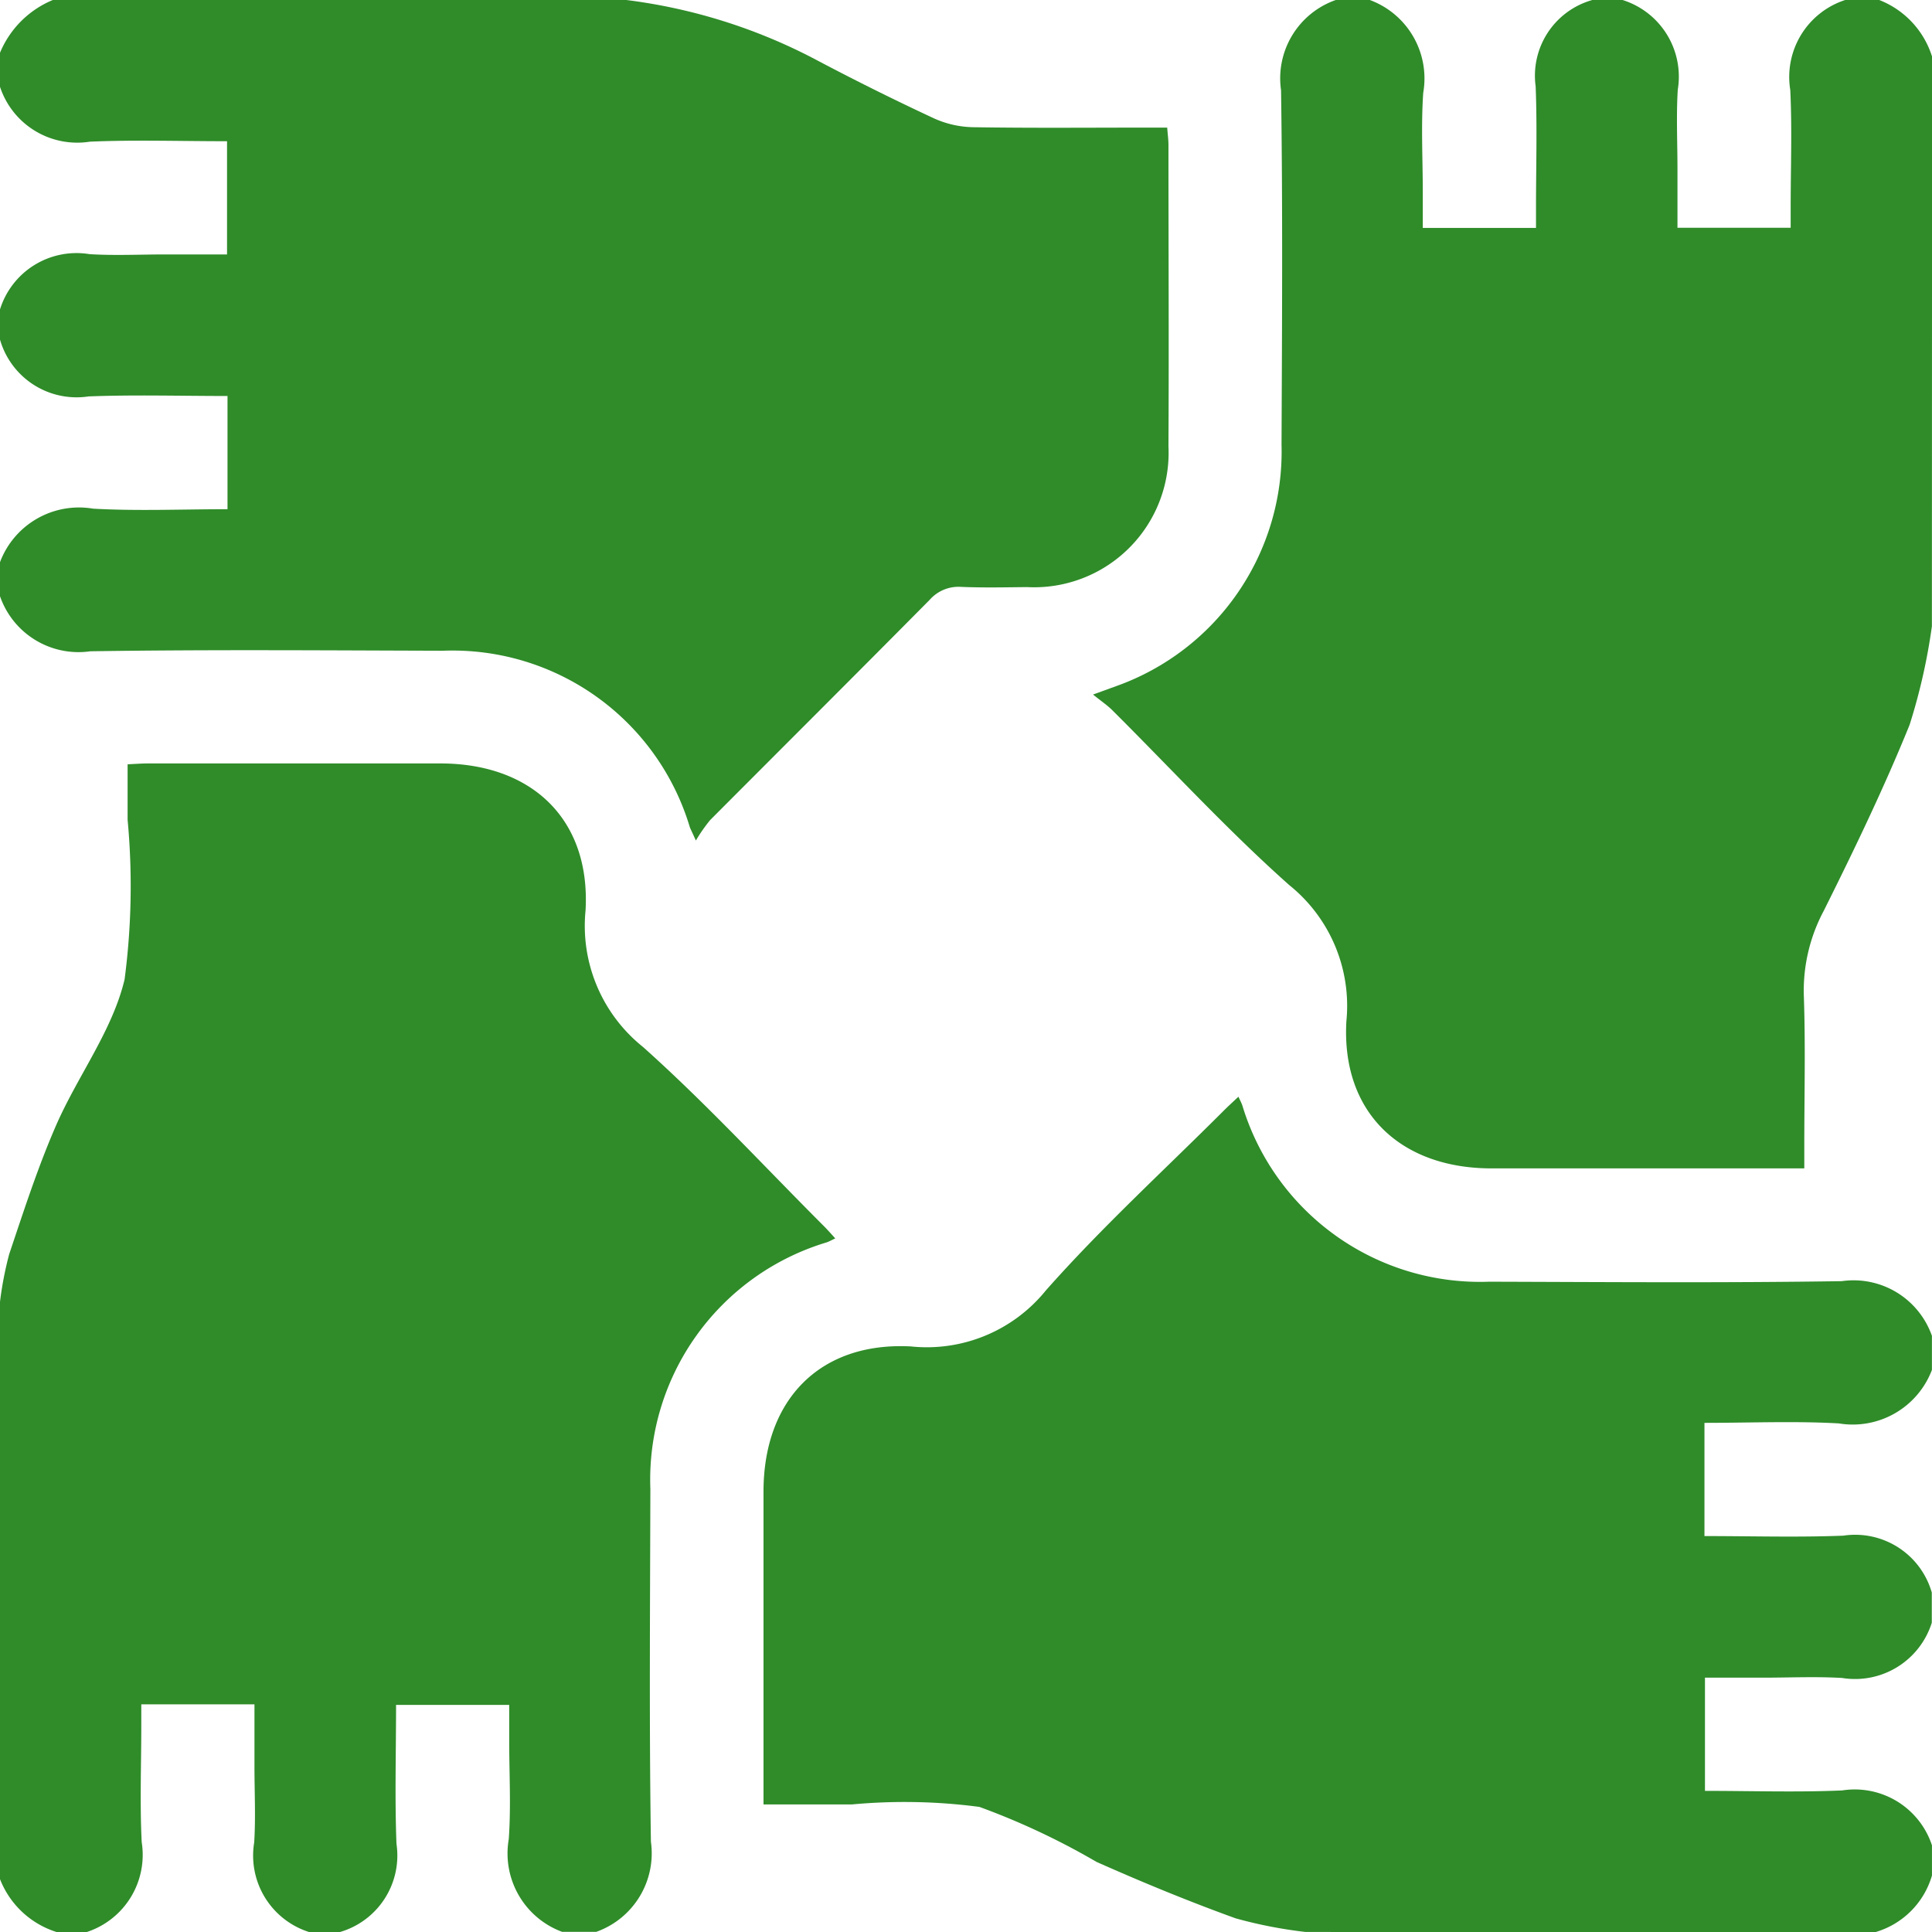
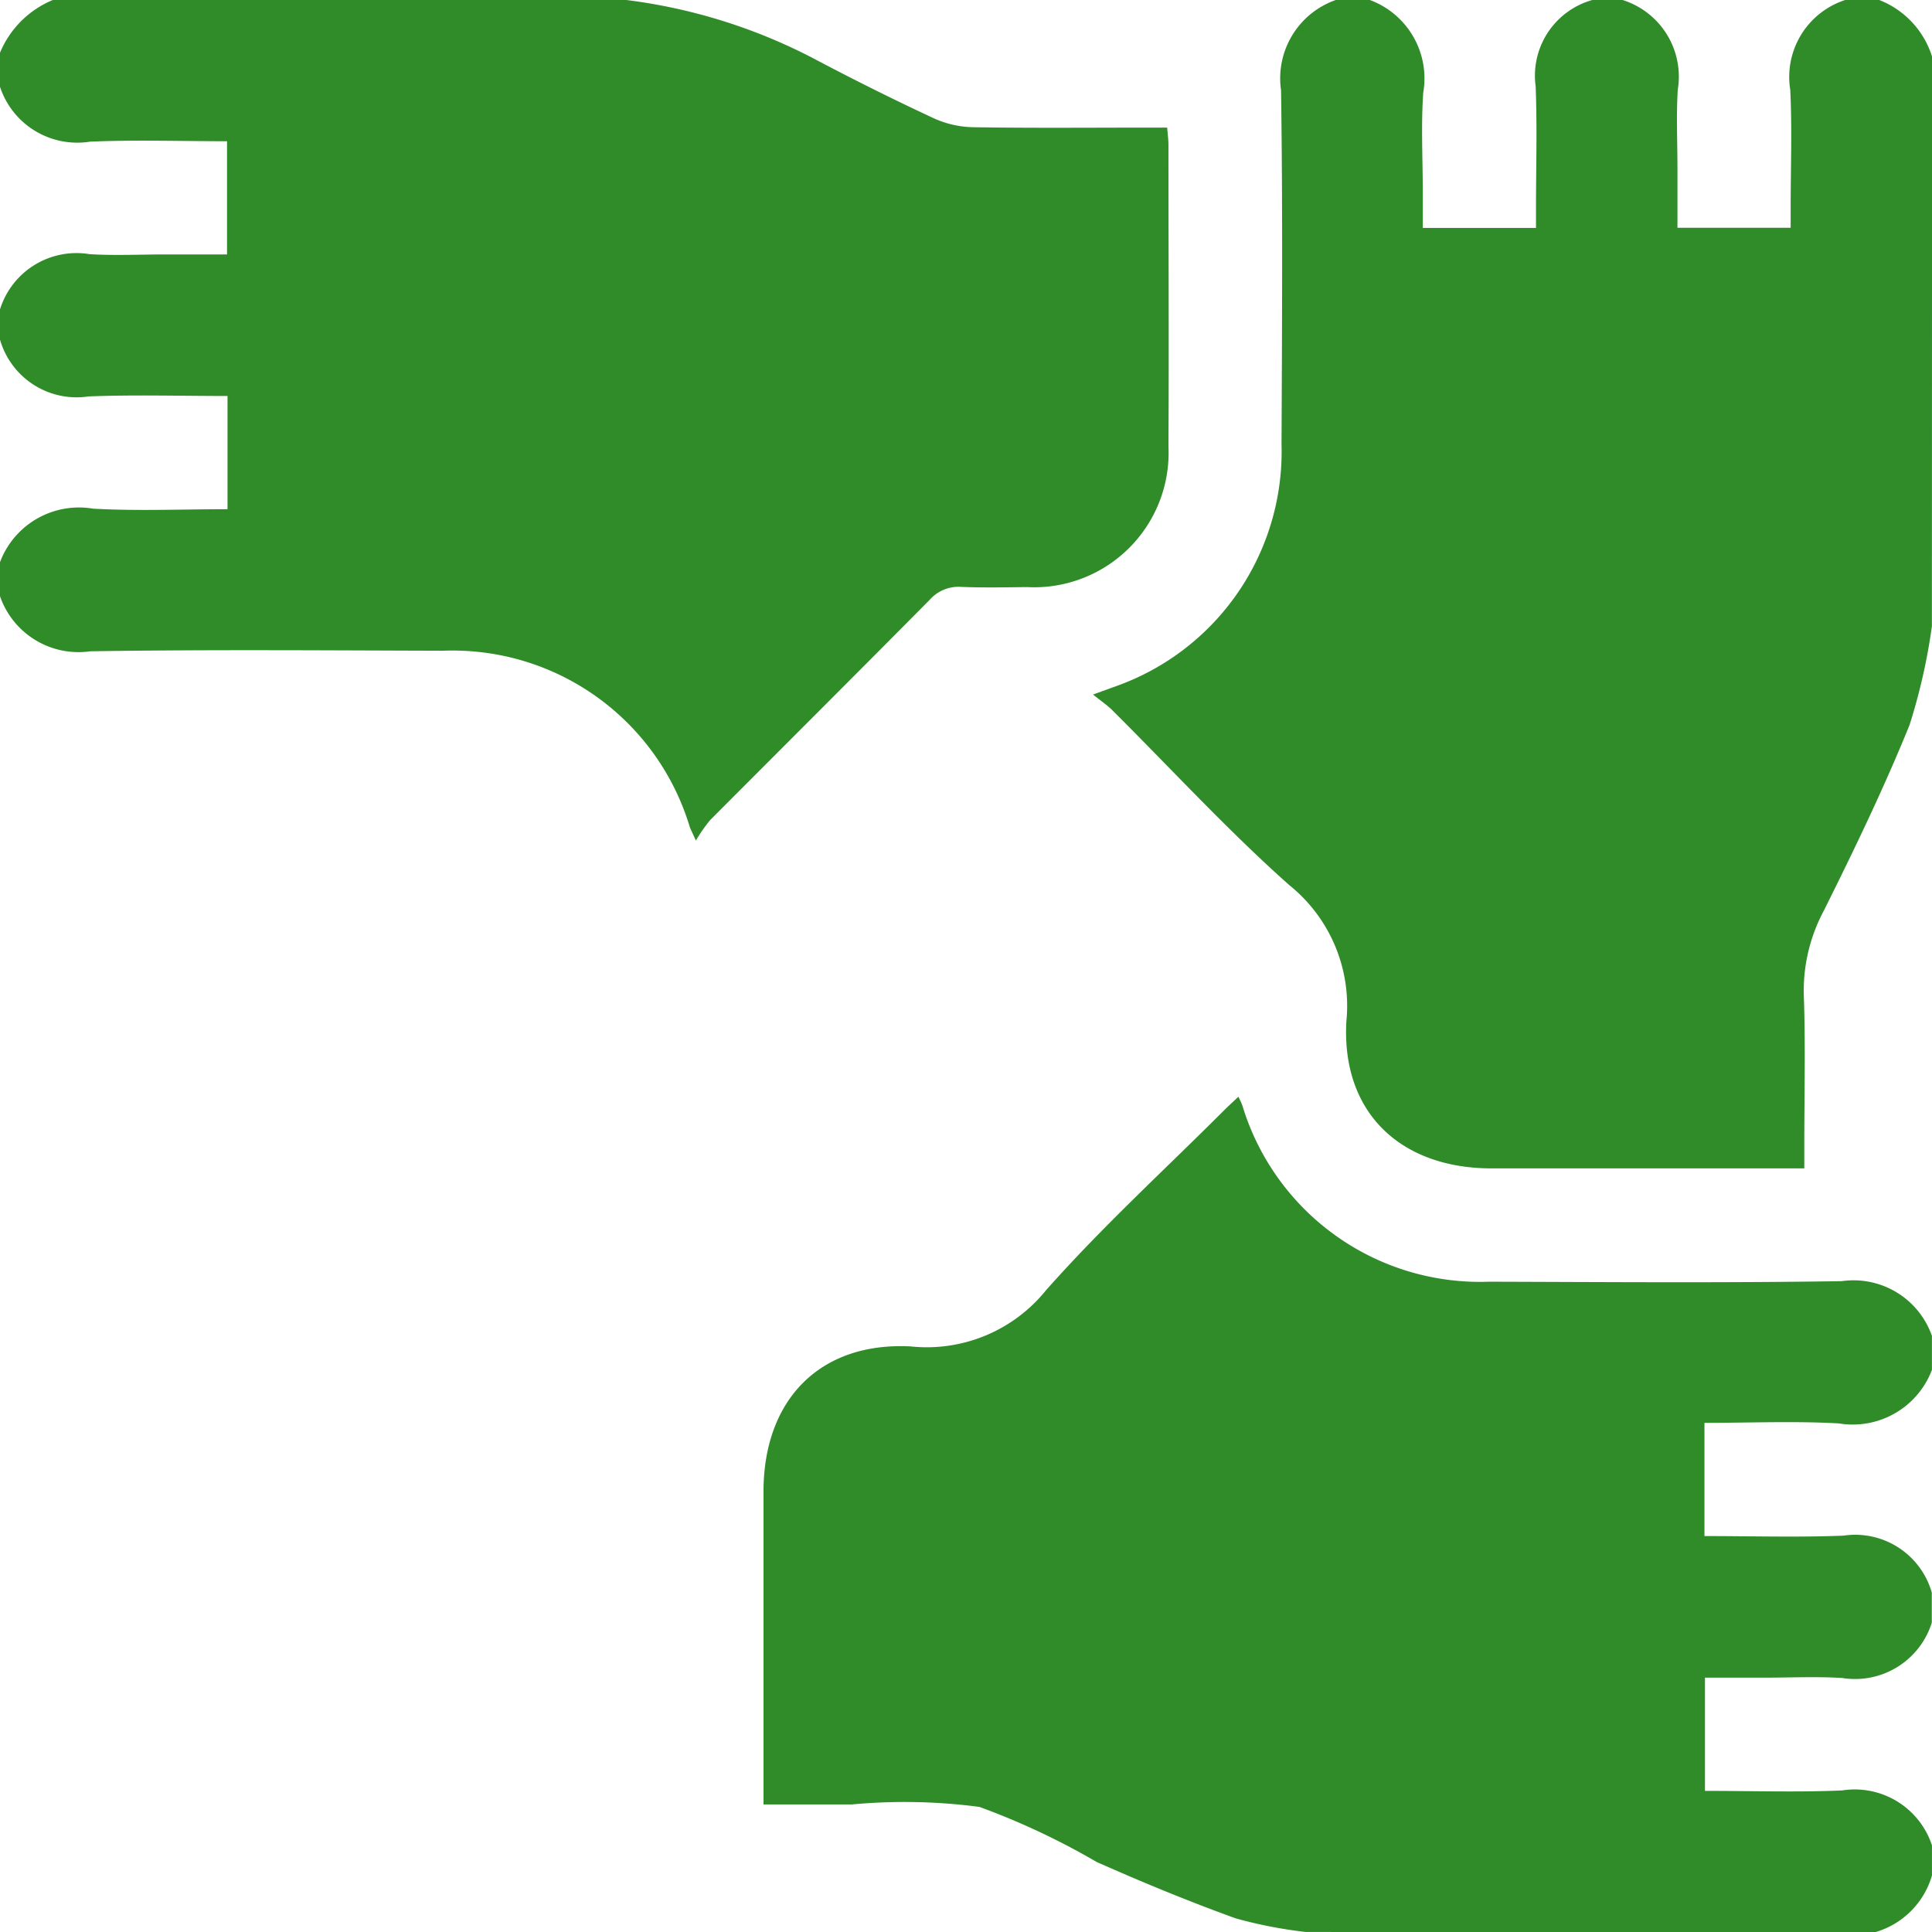
<svg xmlns="http://www.w3.org/2000/svg" width="56.76" height="56.76" viewBox="0 0 56.76 56.76">
  <g id="Group_24635" data-name="Group 24635" transform="translate(0 429)">
    <path id="Path_71230" data-name="Path 71230" d="M18.4-429a16.255,16.255,0,0,1,5.459,1.695q1.758.933,3.564,1.775a2.908,2.908,0,0,0,1.154.267c1.7.028,3.4.012,5.1.012h.614c.016.209.036.353.037.5,0,2.954.016,5.909,0,8.863a3.951,3.951,0,0,1-4.156,4.136c-.646.007-1.293.021-1.938-.006a1.127,1.127,0,0,0-.92.379c-2.143,2.165-4.3,4.314-6.452,6.473a4.848,4.848,0,0,0-.418.6c-.115-.257-.154-.328-.18-.4a7.277,7.277,0,0,0-7.251-5.176c-3.453-.01-6.906-.037-10.358.016A2.441,2.441,0,0,1,0-411.484v-1a2.479,2.479,0,0,1,2.735-1.572c1.3.073,2.614.016,3.949.016v-3.326c-1.386,0-2.735-.04-4.08.012A2.341,2.341,0,0,1,0-419.023v-.887a2.354,2.354,0,0,1,2.633-1.623c.735.045,1.475.008,2.213.008H6.67v-3.326c-1.378,0-2.706-.044-4.029.013A2.388,2.388,0,0,1,0-426.45v-1A2.865,2.865,0,0,1,1.552-429Z" fill="#2f8c29" />
    <path id="Path_71231" data-name="Path 71231" d="M241.9-410.6a17.483,17.483,0,0,1-.655,2.895c-.754,1.858-1.628,3.67-2.523,5.465a4.98,4.98,0,0,0-.585,2.478c.052,1.475.014,2.954.014,4.431v.657h-.6q-4.293,0-8.587,0c-2.677,0-4.417-1.643-4.266-4.32A4.55,4.55,0,0,0,223.016-403c-1.818-1.618-3.471-3.42-5.2-5.14-.142-.141-.312-.255-.561-.455l.677-.246a7.312,7.312,0,0,0,4.861-7.093c.015-3.471.037-6.944-.014-10.414A2.438,2.438,0,0,1,224.387-429h1a2.457,2.457,0,0,1,1.569,2.726c-.067.972-.013,1.952-.013,2.929v1.041h3.326v-.564c0-1.2.037-2.4-.01-3.593A2.309,2.309,0,0,1,231.925-429h.887a2.359,2.359,0,0,1,1.622,2.635c-.047.772-.009,1.549-.009,2.324v1.733h3.326v-.62c0-1.144.044-2.29-.012-3.431A2.377,2.377,0,0,1,239.353-429h1a2.628,2.628,0,0,1,1.552,1.663Z" transform="translate(-185.143)" fill="#2f8c29" />
-     <path id="Path_71232" data-name="Path 71232" d="M0-261.442a10.239,10.239,0,0,1,.27-1.4c.428-1.271.841-2.553,1.376-3.78.633-1.452,1.657-2.787,2.014-4.291a21,21,0,0,0,.089-4.691c0-.531,0-1.062,0-1.63.24-.011.42-.025.6-.025q4.294,0,8.588,0c2.682,0,4.418,1.637,4.266,4.319a4.555,4.555,0,0,0,1.687,4.01c1.856,1.659,3.551,3.5,5.313,5.262.1.1.2.213.336.363-.106.05-.176.09-.251.116a7.28,7.28,0,0,0-5.181,7.247c-.008,3.454-.036,6.908.016,10.36a2.448,2.448,0,0,1-1.607,2.65h-1a2.456,2.456,0,0,1-1.569-2.725c.068-.953.013-1.915.013-2.874V-249.6H11.636c0,1.393-.04,2.739.012,4.081a2.341,2.341,0,0,1-1.671,2.595H9.09a2.357,2.357,0,0,1-1.622-2.635c.046-.735.008-1.475.008-2.213v-1.844H4.151V-249c0,1.144-.045,2.29.012,3.431a2.386,2.386,0,0,1-1.613,2.642H1.663A2.63,2.63,0,0,1,0-244.481Z" transform="translate(0 -129.312)" fill="#2f8c29" />
    <path id="Path_71233" data-name="Path 71233" d="M167.677-186.495a13.292,13.292,0,0,1-2.054-.4c-1.383-.5-2.744-1.061-4.088-1.658a21.281,21.281,0,0,0-3.441-1.616,16.741,16.741,0,0,0-3.752-.072c-.844,0-1.688,0-2.591,0v-.607q0-4.293,0-8.586c0-2.678,1.638-4.4,4.322-4.264a4.5,4.5,0,0,0,3.972-1.643c1.636-1.85,3.469-3.526,5.219-5.275.129-.129.263-.251.44-.418.051.113.09.183.115.258a7.294,7.294,0,0,0,7.252,5.177c3.453.01,6.906.037,10.359-.016a2.44,2.44,0,0,1,2.648,1.607v1a2.488,2.488,0,0,1-2.735,1.572c-1.3-.073-2.613-.016-3.948-.016v3.326c1.385,0,2.734.041,4.079-.012a2.342,2.342,0,0,1,2.6,1.671v.887a2.364,2.364,0,0,1-2.634,1.623c-.772-.046-1.549-.009-2.323-.009H179.41v3.326c1.378,0,2.706.045,4.03-.013a2.389,2.389,0,0,1,2.639,1.613v.887a2.443,2.443,0,0,1-1.663,1.663Z" transform="translate(-129.32 -185.746)" fill="#2f8c29" />
  </g>
</svg>